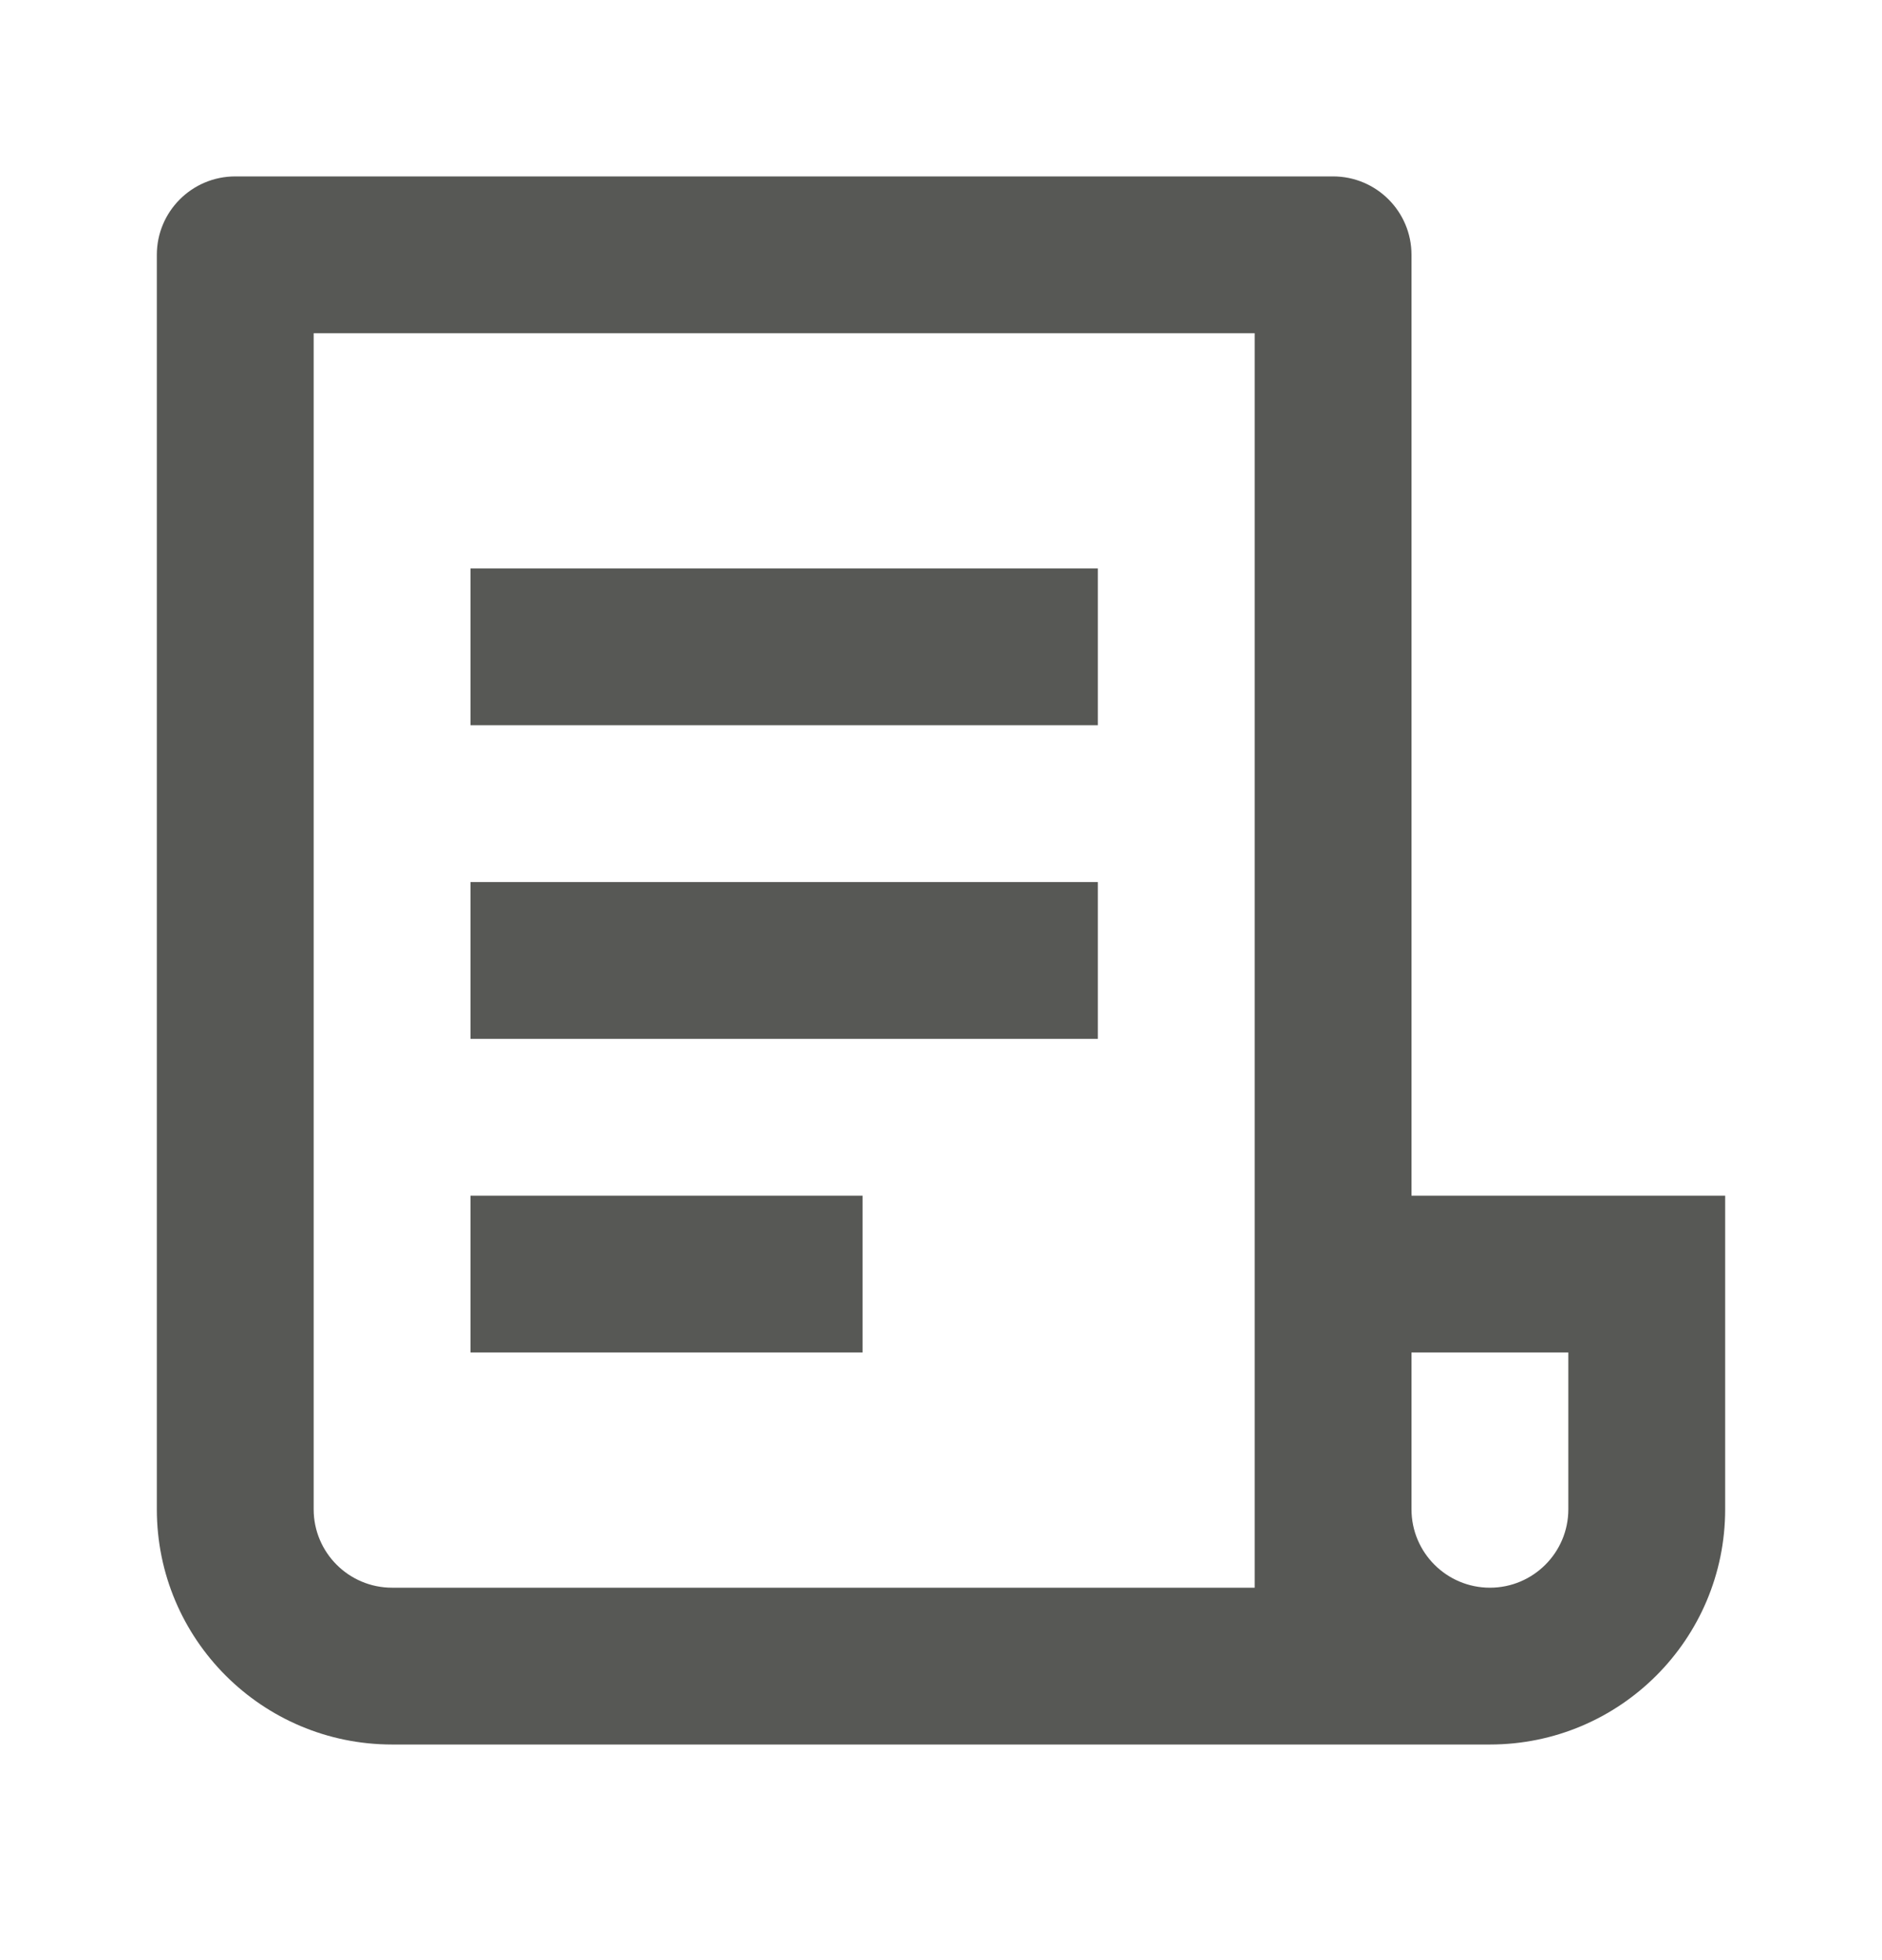
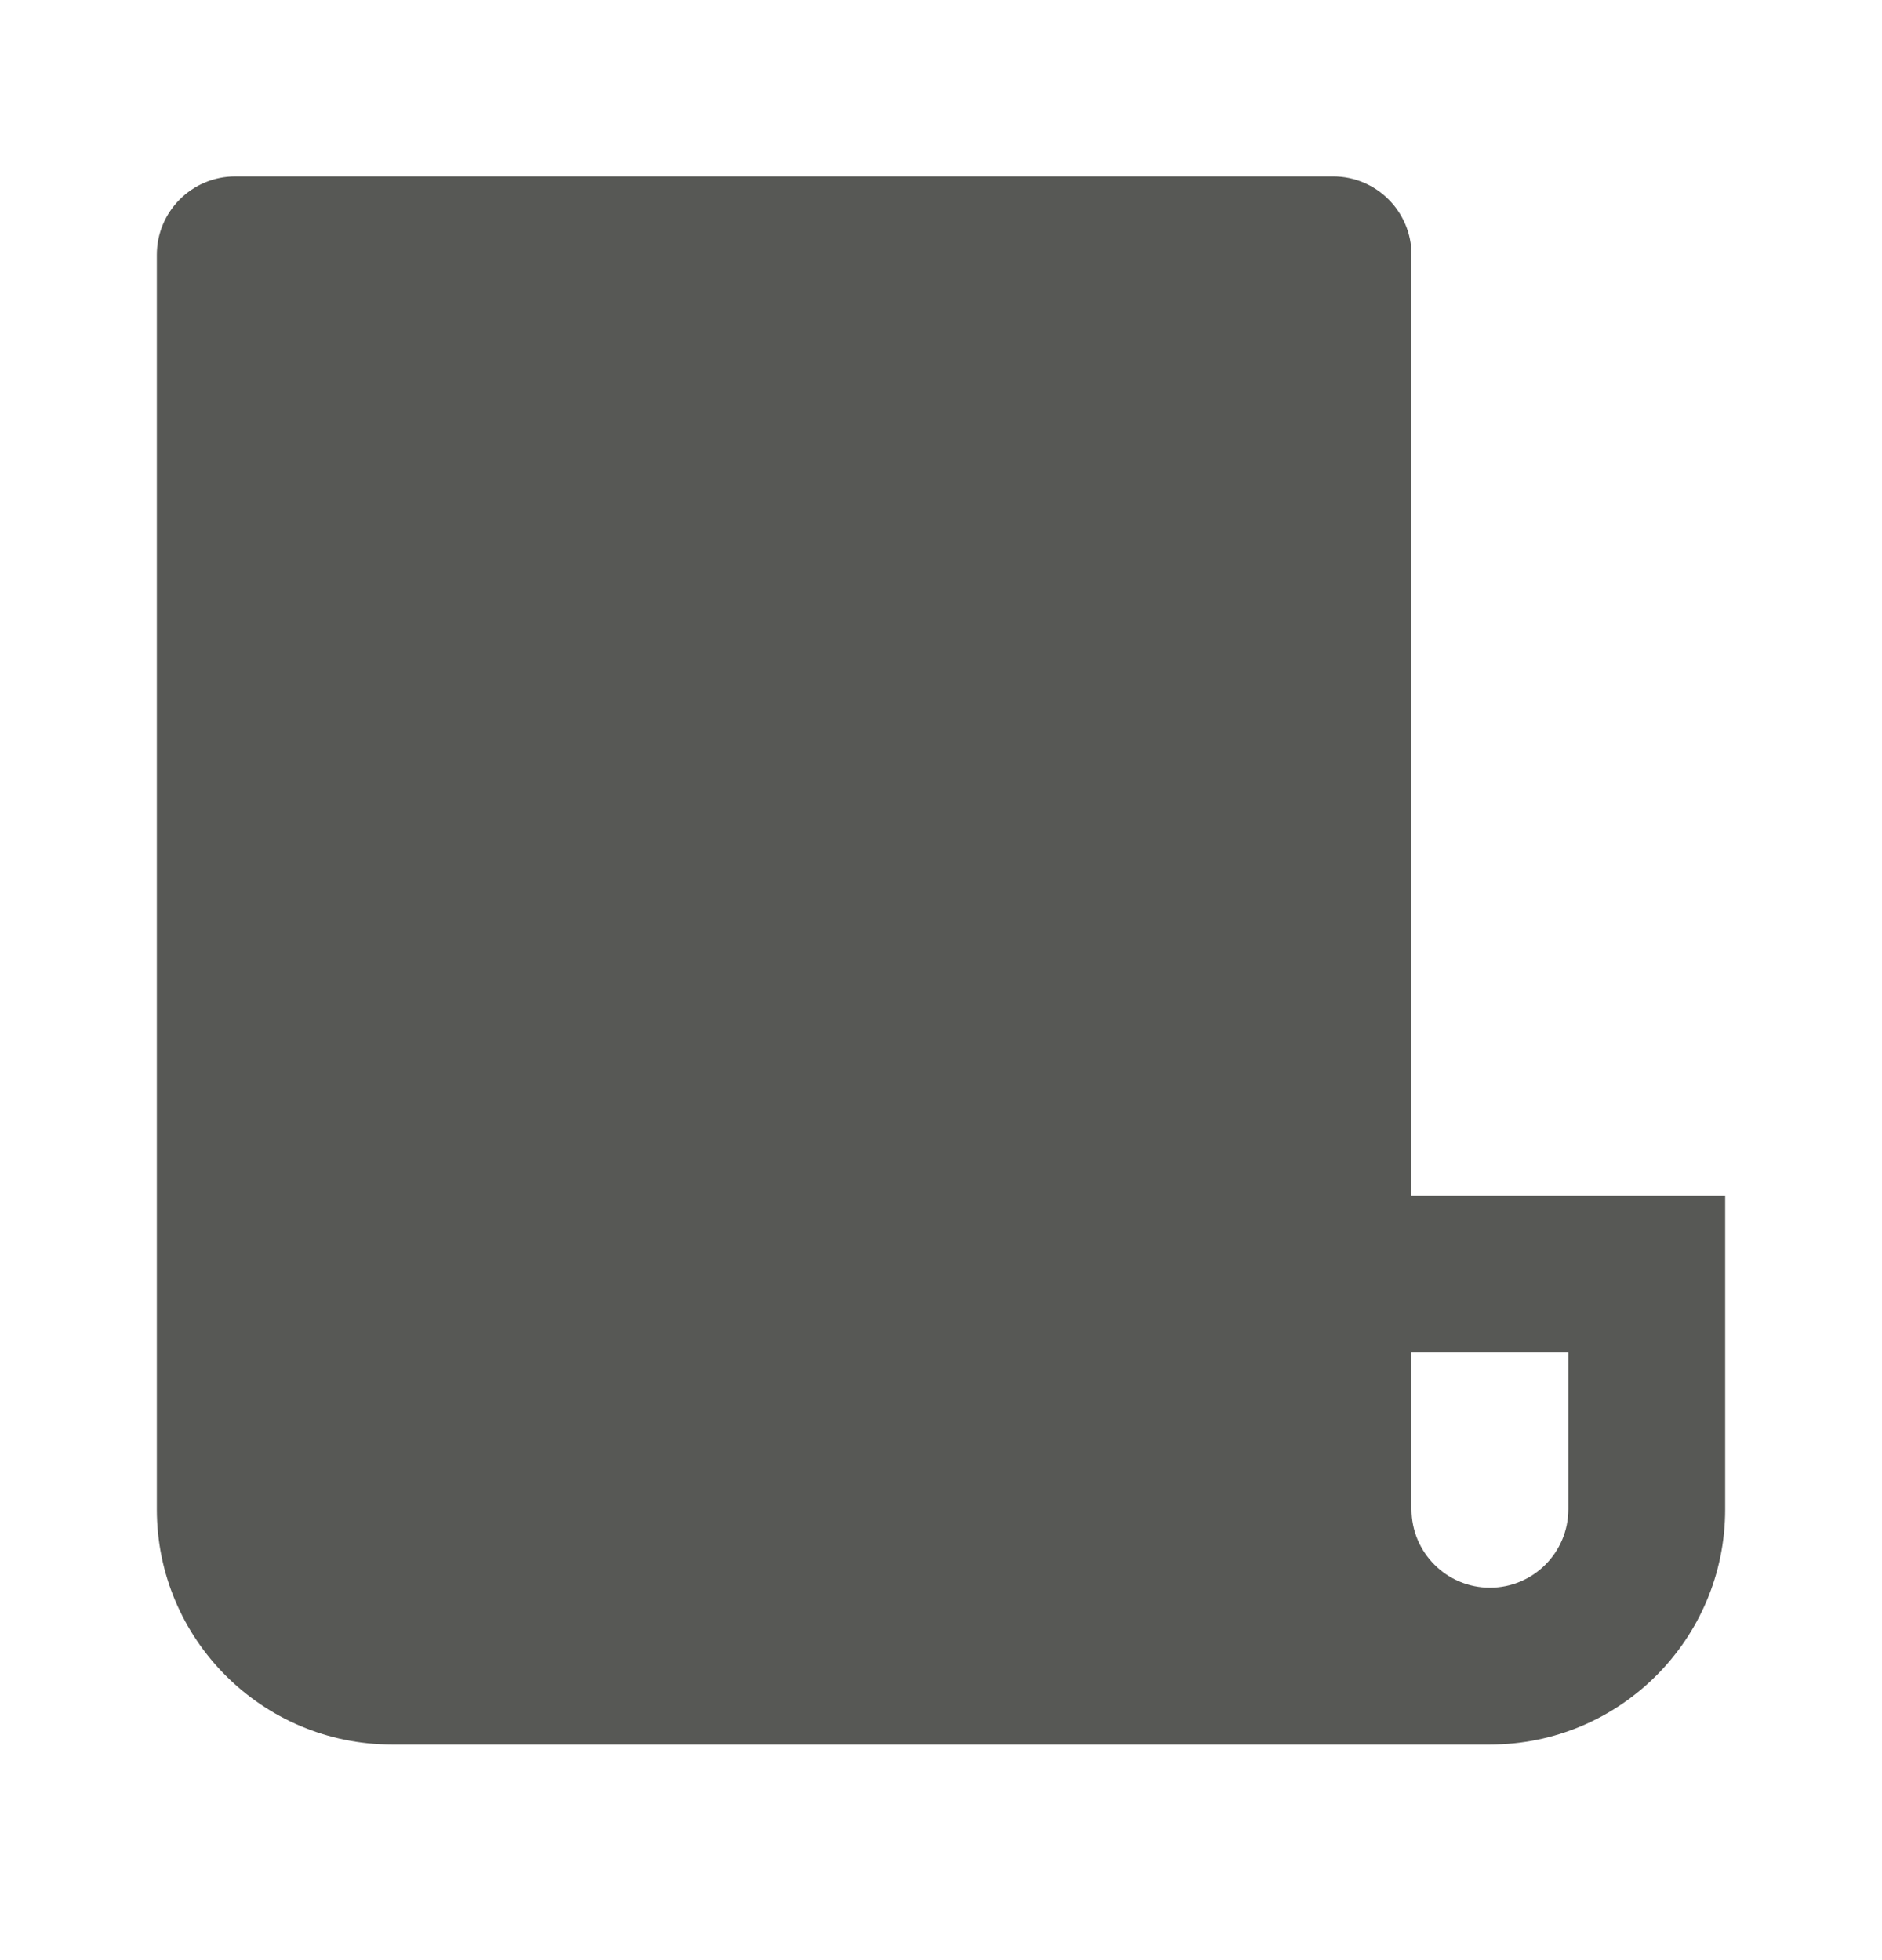
<svg xmlns="http://www.w3.org/2000/svg" width="24" height="25" viewBox="0 0 24 25" fill="none">
-   <path d="M19 22.25H5C3.343 22.25 2 20.907 2 19.25V3.25C2 2.698 2.448 2.25 3 2.25H17C17.552 2.25 18 2.698 18 3.25V15.25H22V19.25C22 20.907 20.657 22.25 19 22.25ZM18 17.25V19.25C18 19.802 18.448 20.25 19 20.25C19.552 20.25 20 19.802 20 19.25V17.25H18ZM16 20.25V4.25H4V19.25C4 19.802 4.448 20.25 5 20.25H16ZM6 7.25H14V9.25H6V7.25ZM6 11.25H14V13.25H6V11.25ZM6 15.25H11V17.25H6V15.25Z" fill="#575855" />
+   <path d="M19 22.25H5C3.343 22.25 2 20.907 2 19.25V3.25C2 2.698 2.448 2.25 3 2.25H17C17.552 2.25 18 2.698 18 3.25V15.25H22V19.25C22 20.907 20.657 22.25 19 22.25ZM18 17.25V19.25C18 19.802 18.448 20.25 19 20.25C19.552 20.25 20 19.802 20 19.25V17.25H18ZM16 20.25H4V19.25C4 19.802 4.448 20.25 5 20.25H16ZM6 7.25H14V9.25H6V7.25ZM6 11.25H14V13.25H6V11.25ZM6 15.25H11V17.25H6V15.25Z" fill="#575855" />
</svg>